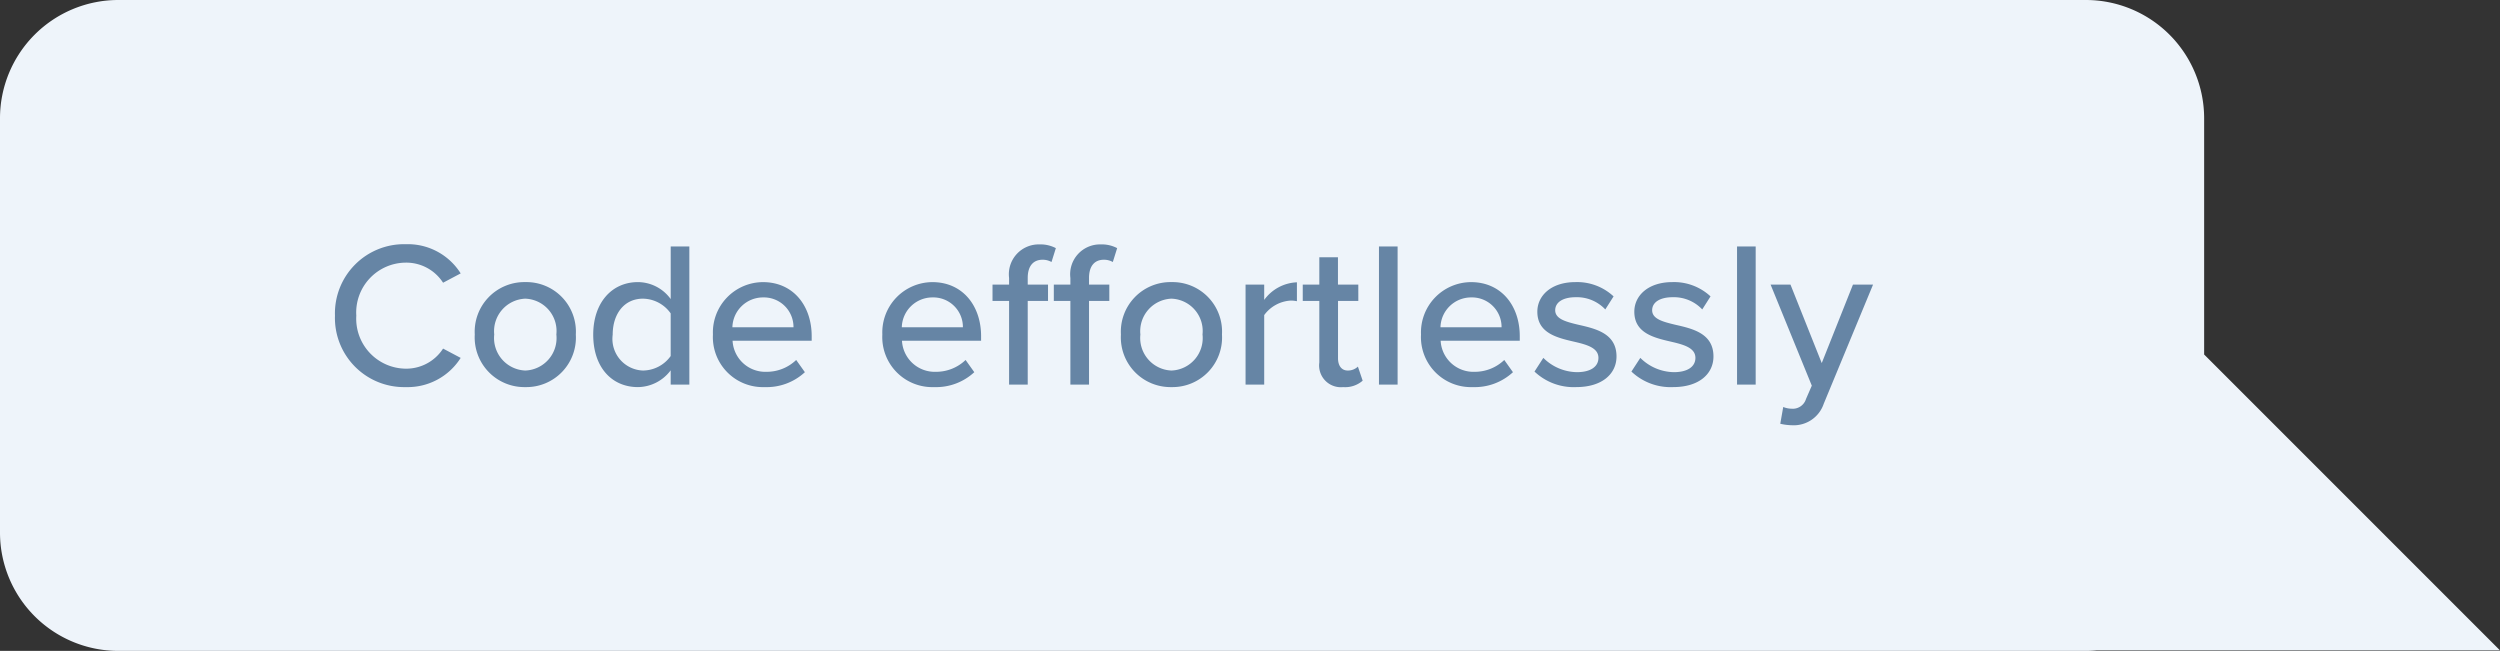
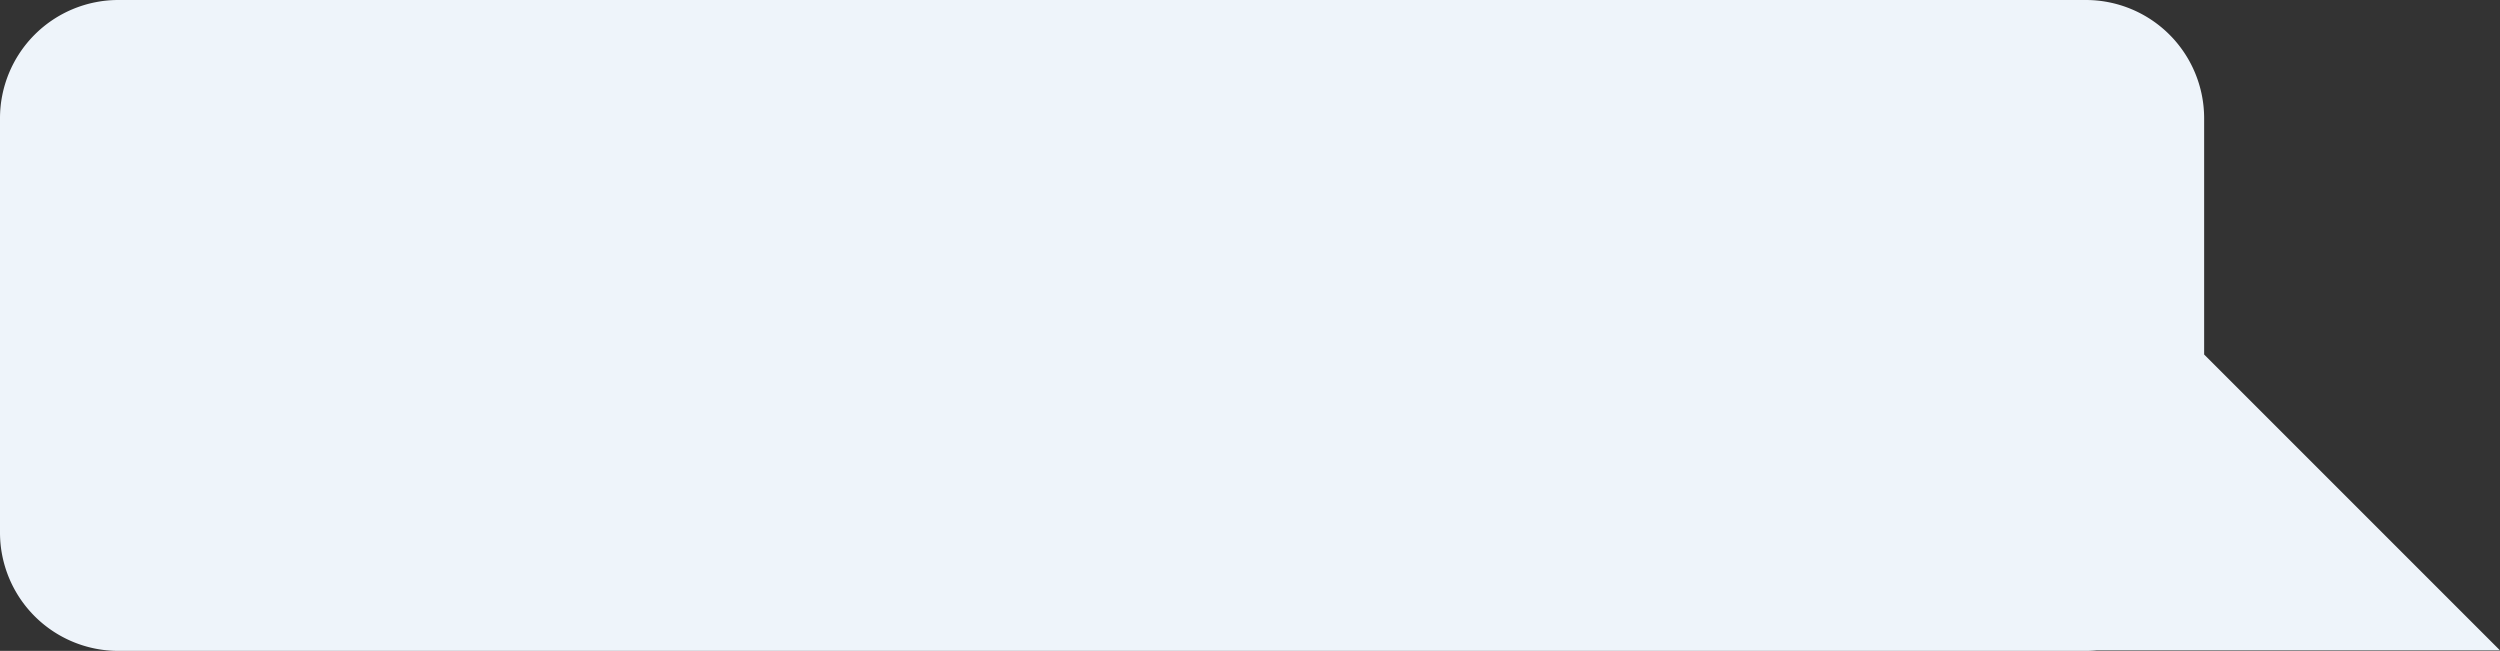
<svg xmlns="http://www.w3.org/2000/svg" width="169" height="44" viewBox="0 0 169 44">
  <rect x="0" y="0" width="169" height="44" fill="#333333" stroke="none" />
  <g id="Group_35839" data-name="Group 35839" transform="translate(-140 -2955)">
    <path id="Path_24398" data-name="Path 24398" d="M-121,12a8,8,0,0,1,8-8H20a8,8,0,0,1,8,8V27.965l20,20H20.755c-.249.023-.5.035-.755.035H-113a8,8,0,0,1-8-8Z" transform="translate(261 2951)" fill="#eef4fa" />
-     <path id="Path_24407" data-name="Path 24407" d="M5.432.168a4.24,4.24,0,0,0,3.71-1.974l-1.19-.63a2.96,2.96,0,0,1-2.52,1.358A3.38,3.38,0,0,1,2.086-4.662,3.372,3.372,0,0,1,5.432-8.246a2.96,2.96,0,0,1,2.52,1.358l1.19-.63a4.223,4.223,0,0,0-3.71-1.974A4.676,4.676,0,0,0,.644-4.662,4.676,4.676,0,0,0,5.432.168Zm8.078,0a3.352,3.352,0,0,0,3.416-3.556A3.348,3.348,0,0,0,13.51-6.93a3.356,3.356,0,0,0-3.416,3.542A3.36,3.36,0,0,0,13.51.168Zm0-1.12a2.2,2.2,0,0,1-2.1-2.436,2.2,2.2,0,0,1,2.1-2.422,2.189,2.189,0,0,1,2.1,2.422A2.194,2.194,0,0,1,13.51-.952ZM23.338,0H24.6V-9.338h-1.26v3.556A2.754,2.754,0,0,0,21.126-6.93c-1.764,0-3.024,1.386-3.024,3.556,0,2.212,1.26,3.542,3.024,3.542A2.8,2.8,0,0,0,23.338-.966Zm0-1.932a2.325,2.325,0,0,1-1.876.98,2.14,2.14,0,0,1-2.044-2.422c0-1.414.784-2.436,2.044-2.436a2.336,2.336,0,0,1,1.876.994Zm2.856-1.456a3.381,3.381,0,0,0,3.5,3.556A3.8,3.8,0,0,0,32.41-.84l-.588-.826a2.875,2.875,0,0,1-2,.8,2.218,2.218,0,0,1-2.3-2.1h5.348v-.308c0-2.072-1.26-3.654-3.29-3.654A3.4,3.4,0,0,0,26.194-3.388Zm3.388-2.506A2,2,0,0,1,31.64-3.878H27.51A2.071,2.071,0,0,1,29.582-5.894Zm8.064,2.506a3.381,3.381,0,0,0,3.5,3.556A3.8,3.8,0,0,0,43.862-.84l-.588-.826a2.875,2.875,0,0,1-2,.8,2.218,2.218,0,0,1-2.3-2.1h5.348v-.308c0-2.072-1.26-3.654-3.29-3.654A3.4,3.4,0,0,0,37.646-3.388Zm3.388-2.506a2,2,0,0,1,2.058,2.016h-4.13A2.071,2.071,0,0,1,41.034-5.894ZM46.214,0h1.26V-5.656h1.372V-6.762H47.474V-7.21c0-.812.378-1.232,1.008-1.232a1.2,1.2,0,0,1,.6.154l.294-.938a2.228,2.228,0,0,0-1.106-.252A2.018,2.018,0,0,0,46.214-7.21v.448h-1.12v1.106h1.12Zm4.144,0h1.26V-5.656H52.99V-6.762H51.618V-7.21c0-.812.378-1.232,1.008-1.232a1.2,1.2,0,0,1,.6.154l.294-.938a2.228,2.228,0,0,0-1.106-.252A2.018,2.018,0,0,0,50.358-7.21v.448h-1.12v1.106h1.12ZM57.19.168a3.352,3.352,0,0,0,3.416-3.556A3.348,3.348,0,0,0,57.19-6.93a3.356,3.356,0,0,0-3.416,3.542A3.36,3.36,0,0,0,57.19.168Zm0-1.12a2.2,2.2,0,0,1-2.1-2.436,2.2,2.2,0,0,1,2.1-2.422,2.189,2.189,0,0,1,2.1,2.422A2.194,2.194,0,0,1,57.19-.952ZM62.2,0h1.26V-4.7a2.389,2.389,0,0,1,1.778-.98,1.983,1.983,0,0,1,.434.042V-6.916a2.873,2.873,0,0,0-2.212,1.19V-6.762H62.2ZM68.8.168a1.794,1.794,0,0,0,1.316-.434l-.322-.952a.969.969,0,0,1-.686.266c-.434,0-.658-.35-.658-.826V-5.656h1.372V-6.762H68.446V-8.61h-1.26v1.848h-1.12v1.106h1.12V-1.5A1.471,1.471,0,0,0,68.8.168ZM71.218,0h1.26V-9.338h-1.26ZM74.06-3.388A3.381,3.381,0,0,0,77.56.168,3.8,3.8,0,0,0,80.276-.84l-.588-.826a2.875,2.875,0,0,1-2,.8,2.218,2.218,0,0,1-2.3-2.1h5.348v-.308c0-2.072-1.26-3.654-3.29-3.654A3.4,3.4,0,0,0,74.06-3.388Zm3.388-2.506a2,2,0,0,1,2.058,2.016h-4.13A2.071,2.071,0,0,1,77.448-5.894ZM81.732-.882A3.847,3.847,0,0,0,84.546.168c1.778,0,2.73-.91,2.73-2.072,0-1.554-1.4-1.876-2.576-2.142-.84-.2-1.568-.392-1.568-.98,0-.546.532-.882,1.386-.882a2.636,2.636,0,0,1,2,.826l.56-.882A3.619,3.619,0,0,0,84.5-6.93c-1.652,0-2.576.924-2.576,2,0,1.456,1.344,1.764,2.492,2.03.868.2,1.638.42,1.638,1.092,0,.574-.5.966-1.456.966a3.276,3.276,0,0,1-2.268-.966Zm6.552,0A3.847,3.847,0,0,0,91.1.168c1.778,0,2.73-.91,2.73-2.072,0-1.554-1.4-1.876-2.576-2.142-.84-.2-1.568-.392-1.568-.98,0-.546.532-.882,1.386-.882a2.636,2.636,0,0,1,2,.826l.56-.882a3.619,3.619,0,0,0-2.576-.966c-1.652,0-2.576.924-2.576,2,0,1.456,1.344,1.764,2.492,2.03.868.2,1.638.42,1.638,1.092,0,.574-.5.966-1.456.966a3.276,3.276,0,0,1-2.268-.966ZM95.424,0h1.26V-9.338h-1.26Zm3.122,1.512-.2,1.134a3.642,3.642,0,0,0,.784.1,2.137,2.137,0,0,0,2.156-1.456l3.332-8.05h-1.358L101.15-1.456,99.036-6.762H97.692L100.478.07l-.392.9a.934.934,0,0,1-.98.658A1.536,1.536,0,0,1,98.546,1.512Z" transform="translate(162 2981)" fill="#6685a5" />
  </g>
</svg>